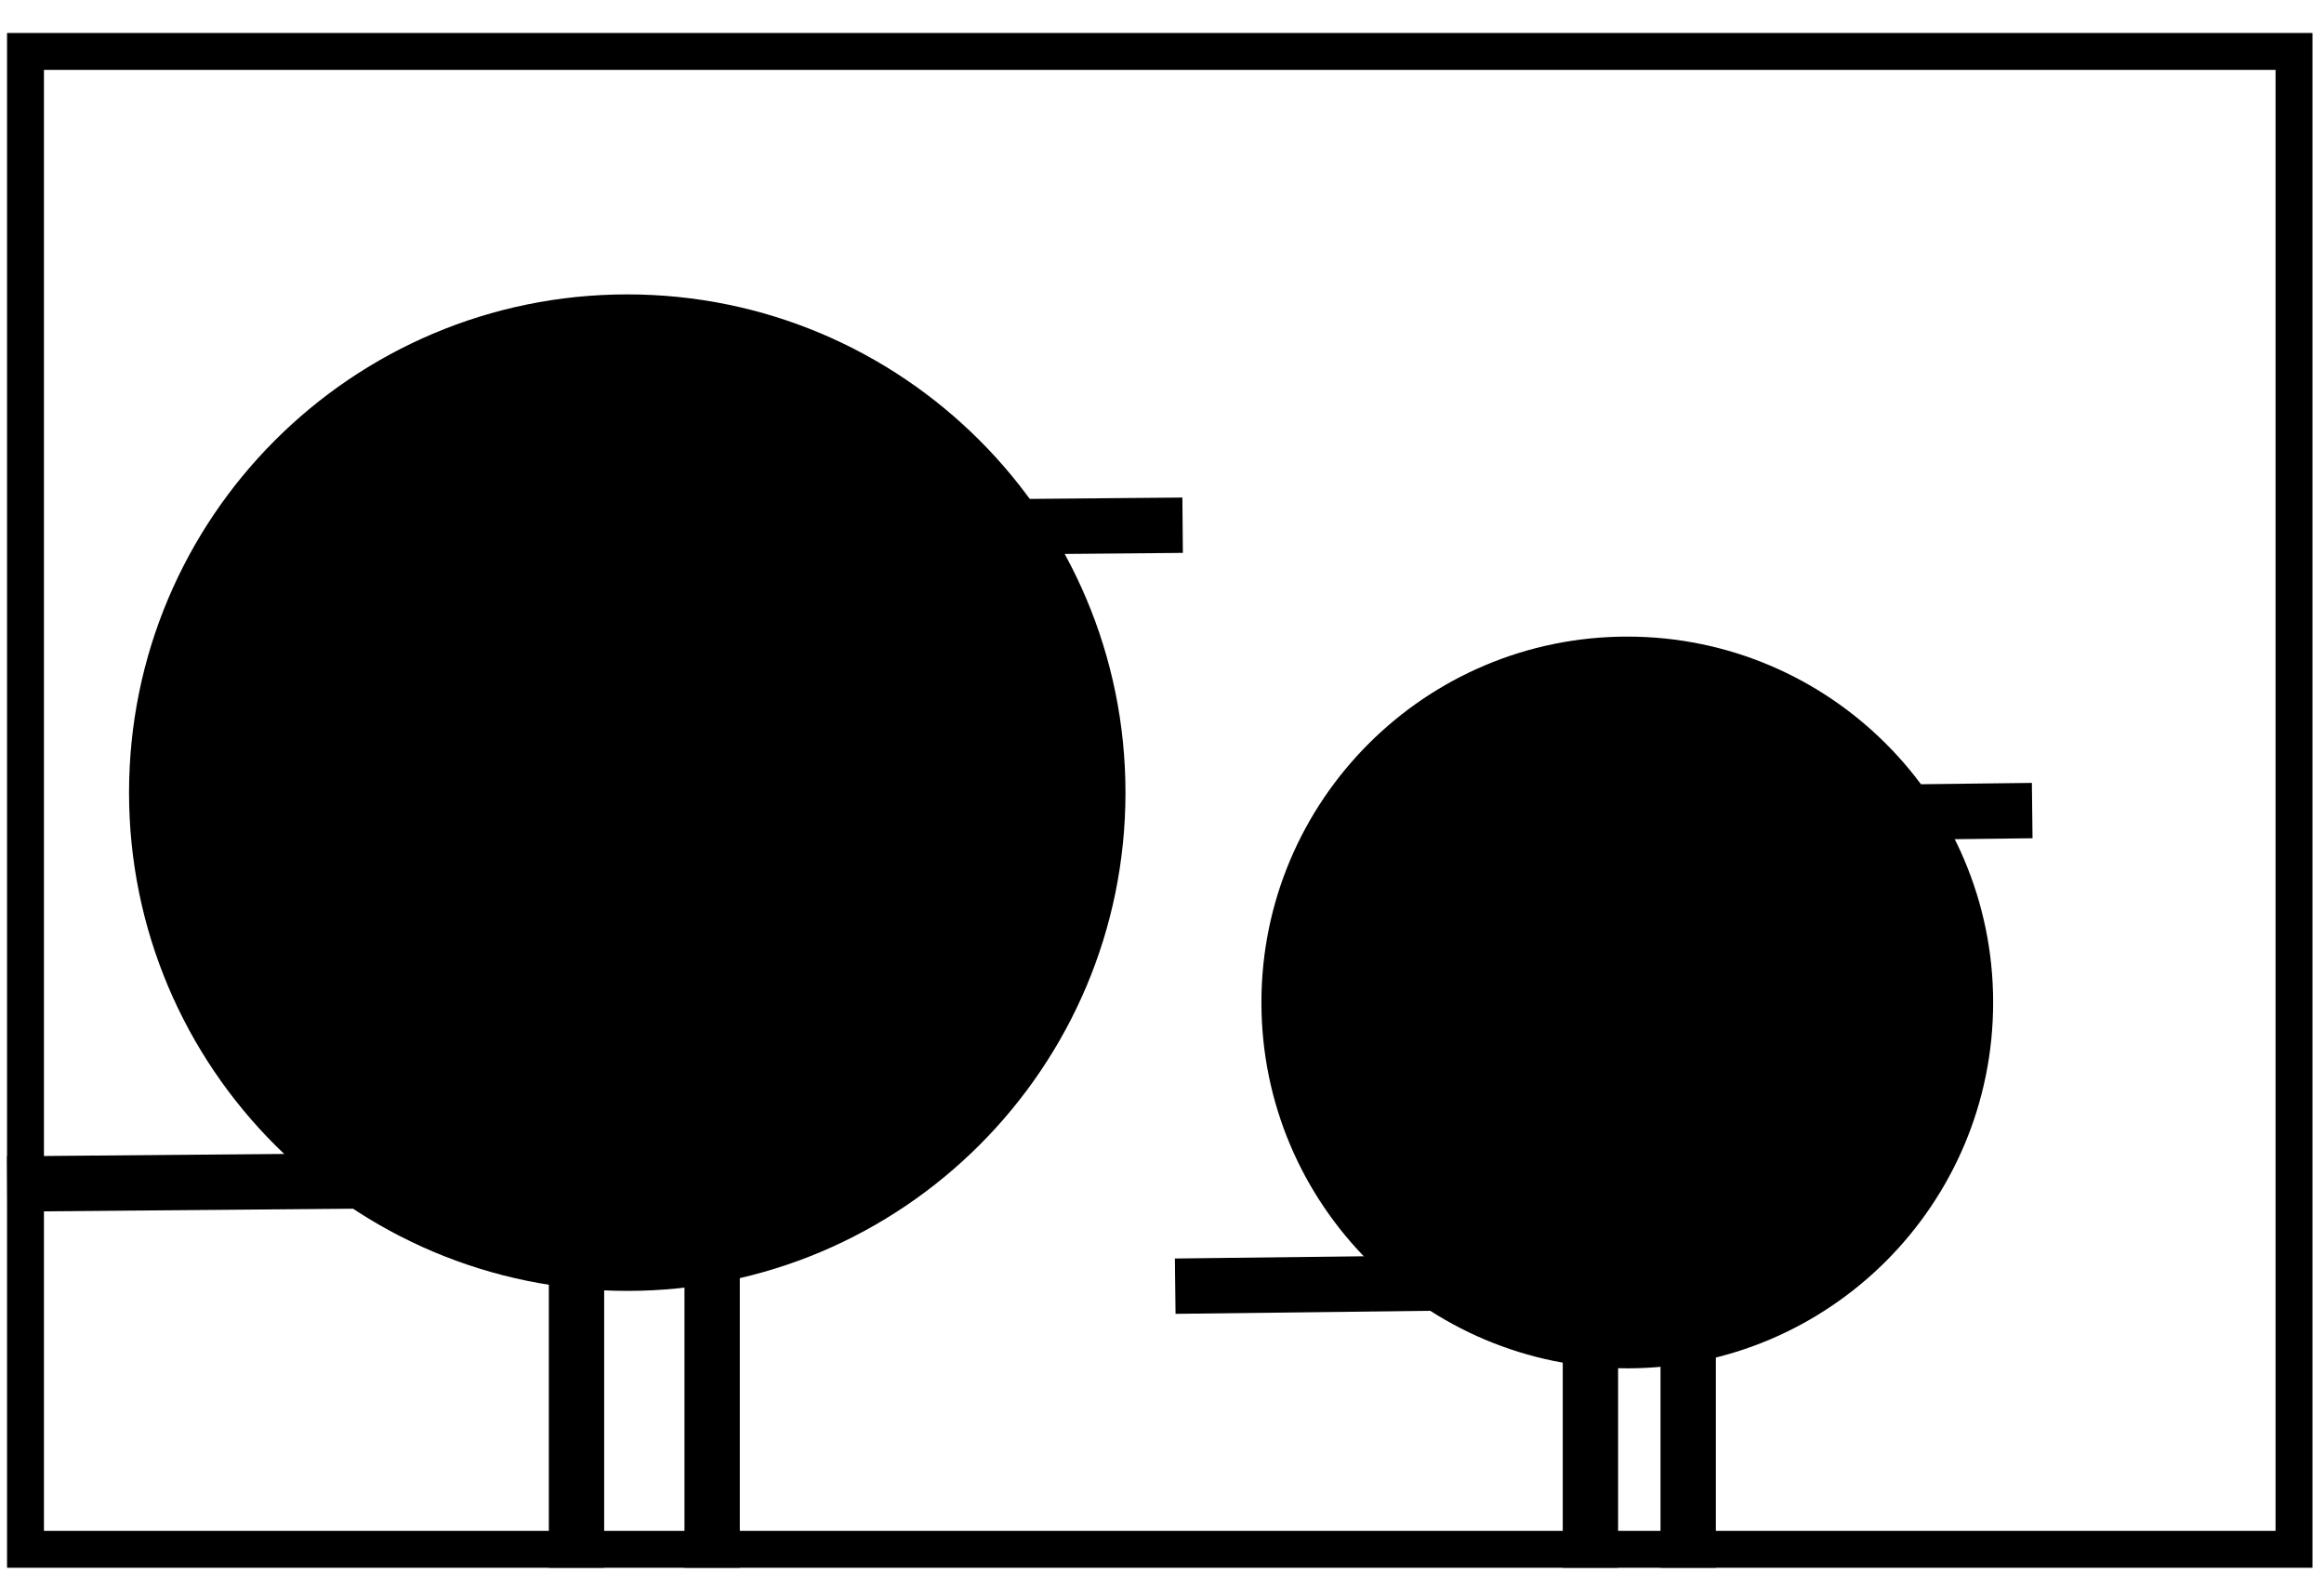
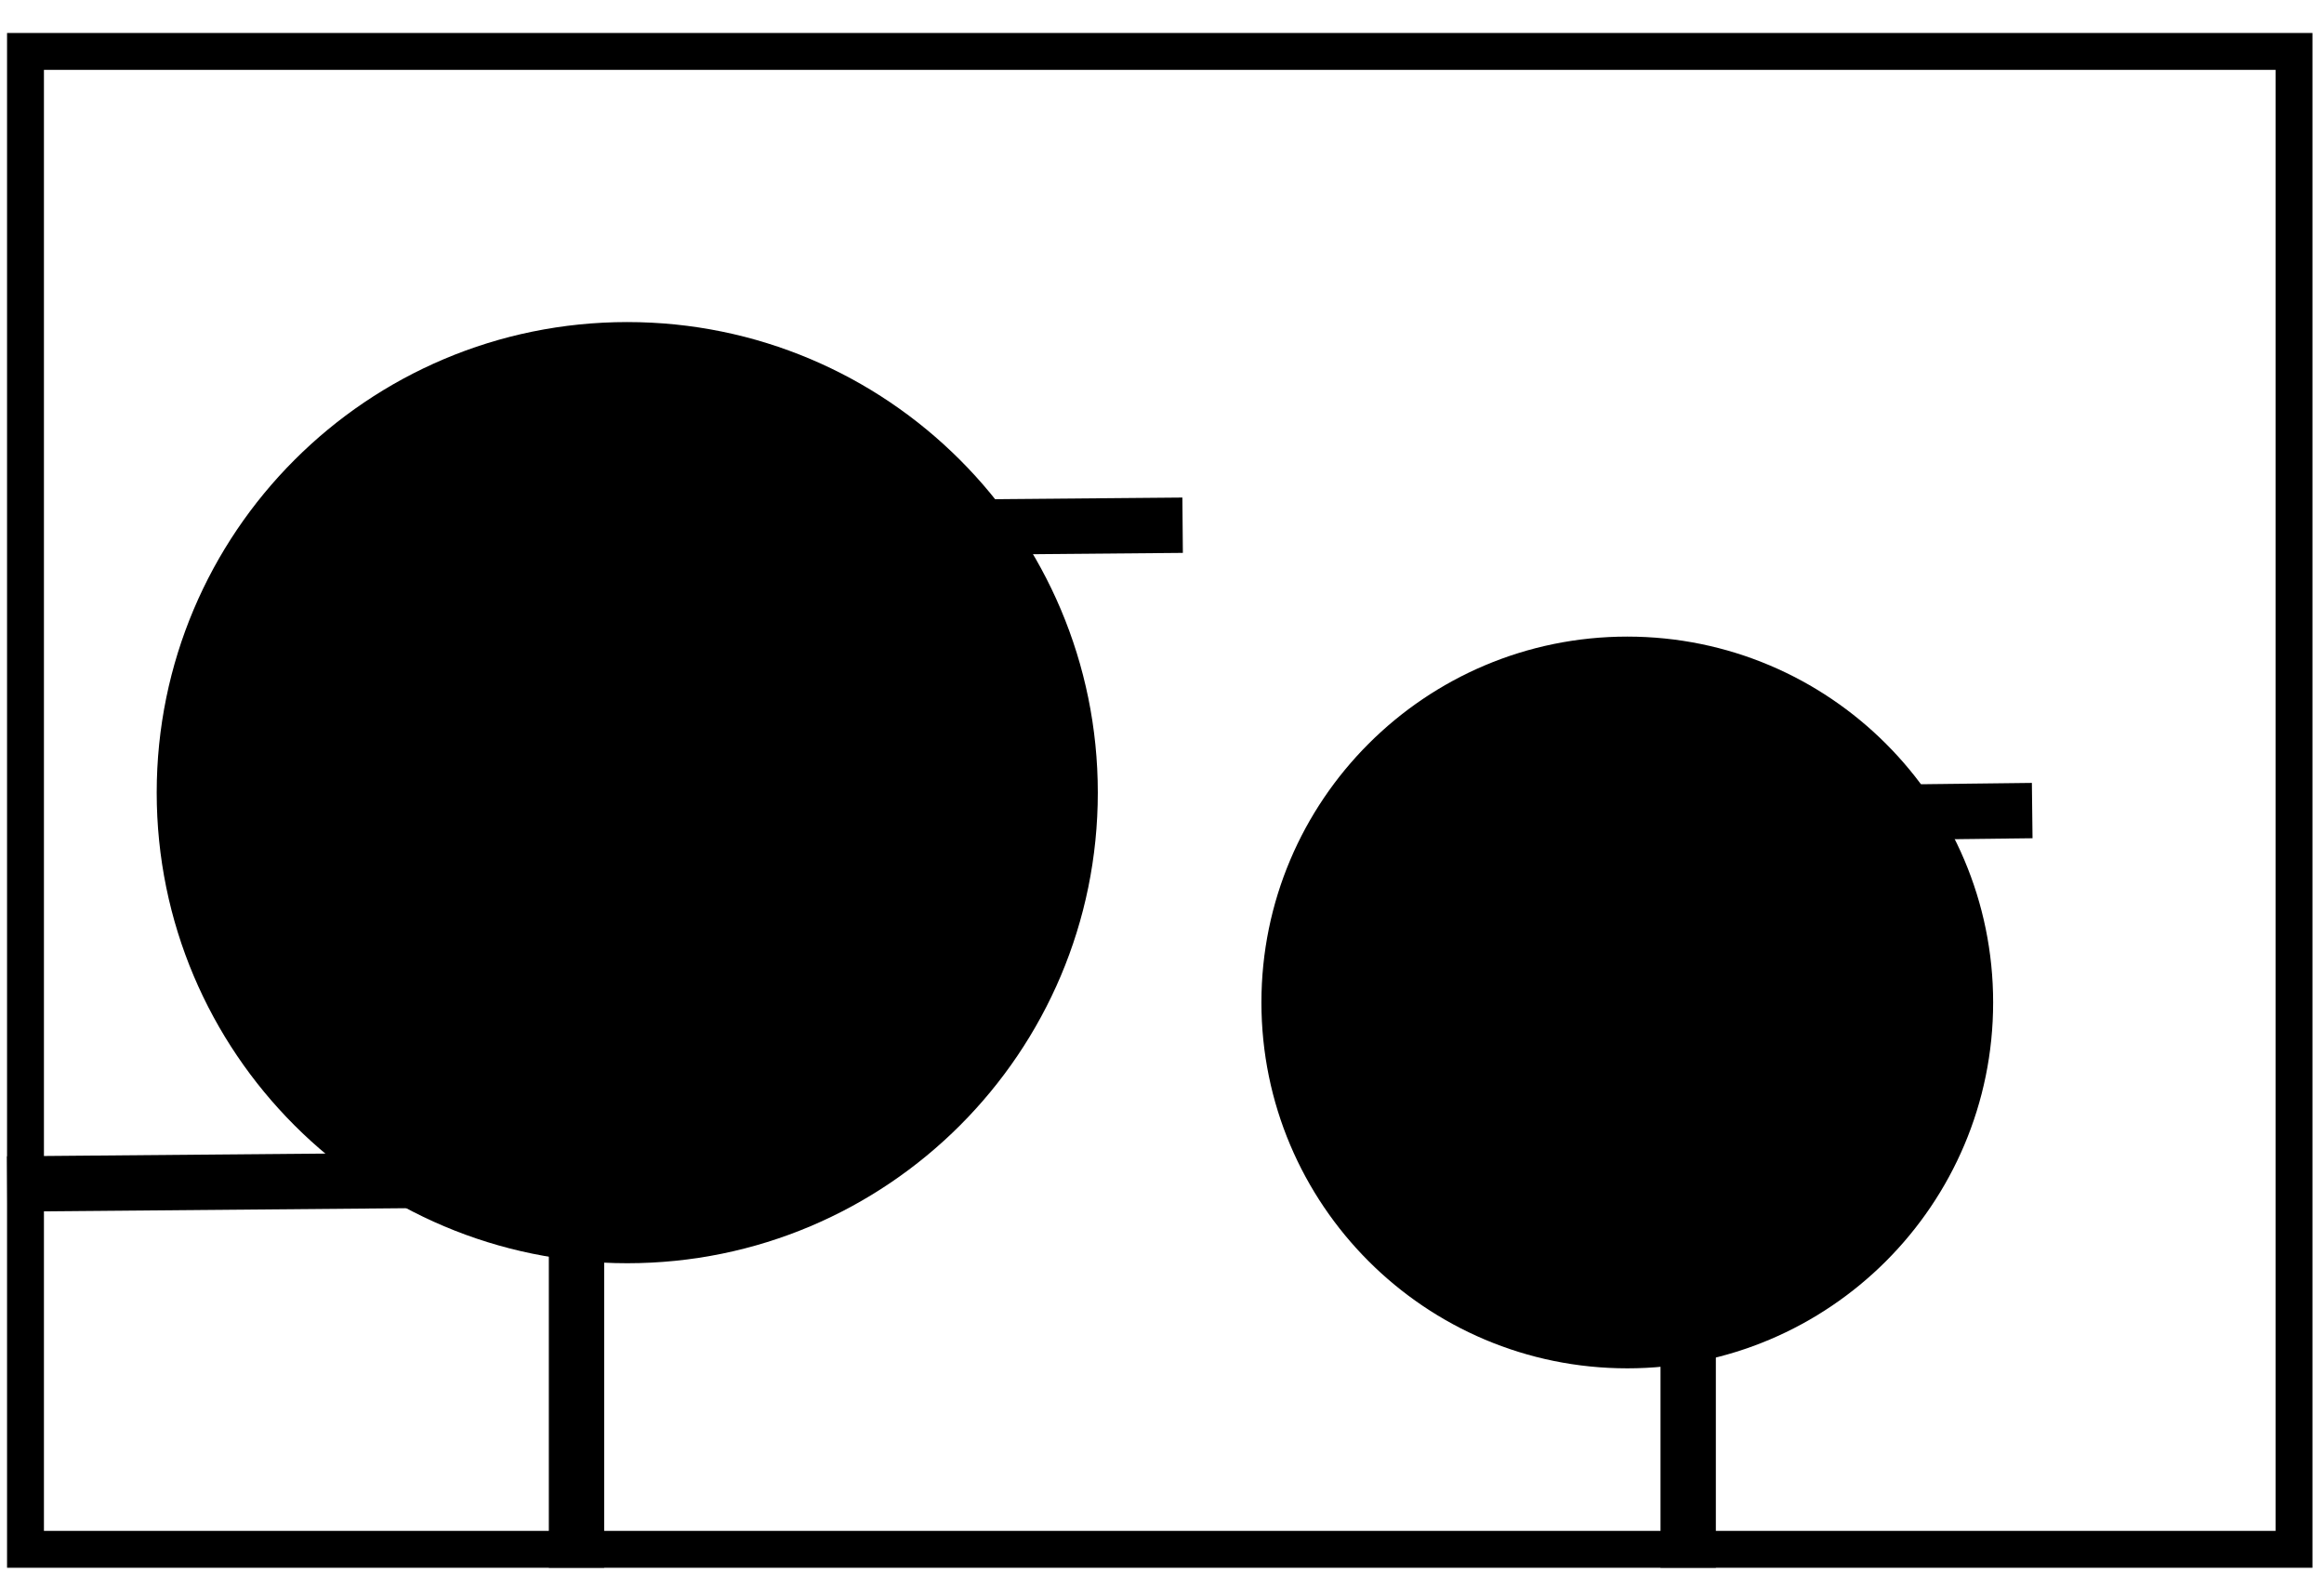
<svg xmlns="http://www.w3.org/2000/svg" width="63px" height="43px" viewBox="0 0 63 43" version="1.1">
  <title>Group</title>
  <g id="Page-1" stroke="none" stroke-width="1" fill="none" fill-rule="evenodd">
    <g id="Artboard-17" transform="translate(-486, -399)">
      <g id="Group" transform="translate(486.197, 400.394)">
        <g id="Group-277" transform="translate(4.051, 7.336)">
          <path d="M12.756,25.512 C19.801,25.512 25.512,19.801 25.512,12.756 C25.512,5.711 19.801,-5.68434189e-14 12.756,-5.68434189e-14 C5.711,-5.68434189e-14 0,5.711 0,12.756 C0,19.801 5.711,25.512 12.756,25.512" id="Fill-269" fill="#000000" />
-           <path d="M12.756,25.512 C19.801,25.512 25.512,19.801 25.512,12.756 C25.512,5.711 19.801,-5.68434189e-14 12.756,-5.68434189e-14 C5.711,-5.68434189e-14 0,5.711 0,12.756 C0,19.801 5.711,25.512 12.756,25.512 Z" id="Stroke-271" stroke="#000000" stroke-width="1.5" />
          <path d="M39.865,27.611 C44.928,27.611 49.033,23.507 49.033,18.443 C49.033,13.381 44.928,9.276 39.865,9.276 C34.802,9.276 30.697,13.381 30.697,18.443 C30.697,23.507 34.802,27.611 39.865,27.611" id="Fill-273" fill="#000000" />
          <path d="M39.865,27.611 C44.928,27.611 49.033,23.507 49.033,18.443 C49.033,13.381 44.928,9.276 39.865,9.276 C34.802,9.276 30.697,13.381 30.697,18.443 C30.697,23.507 34.802,27.611 39.865,27.611 Z" id="Stroke-275" stroke="#000000" stroke-width="1.5" />
        </g>
        <line x1="19.612" y1="12.949" x2="31.862" y2="12.843" id="Stroke-278" stroke="#000000" stroke-width="1.5" />
        <line x1="45.965" y1="20.683" x2="54.893" y2="20.578" id="Stroke-279" stroke="#000000" stroke-width="1.5" />
        <line x1="0" y1="30.7" x2="12.25" y2="30.594" id="Stroke-280" stroke="#000000" stroke-width="1.5" />
-         <line x1="31.661" y1="33.47" x2="40.589" y2="33.363" id="Stroke-281" stroke="#000000" stroke-width="1.5" />
        <line x1="15.431" y1="41.102" x2="15.431" y2="30.646" id="Stroke-282" stroke="#000000" stroke-width="1.5" />
-         <line x1="42.917" y1="41.102" x2="42.917" y2="33.476" id="Stroke-283" stroke="#000000" stroke-width="1.5" />
-         <line x1="19.108" y1="41.102" x2="19.108" y2="30.646" id="Stroke-284" stroke="#000000" stroke-width="1.5" />
        <line x1="45.567" y1="41.102" x2="45.567" y2="33.476" id="Stroke-285" stroke="#000000" stroke-width="1.5" />
        <polygon id="Stroke-286" stroke="#000000" points="0.494 40.603 61.99 40.603 61.99 0 0.494 0" />
      </g>
    </g>
  </g>
</svg>